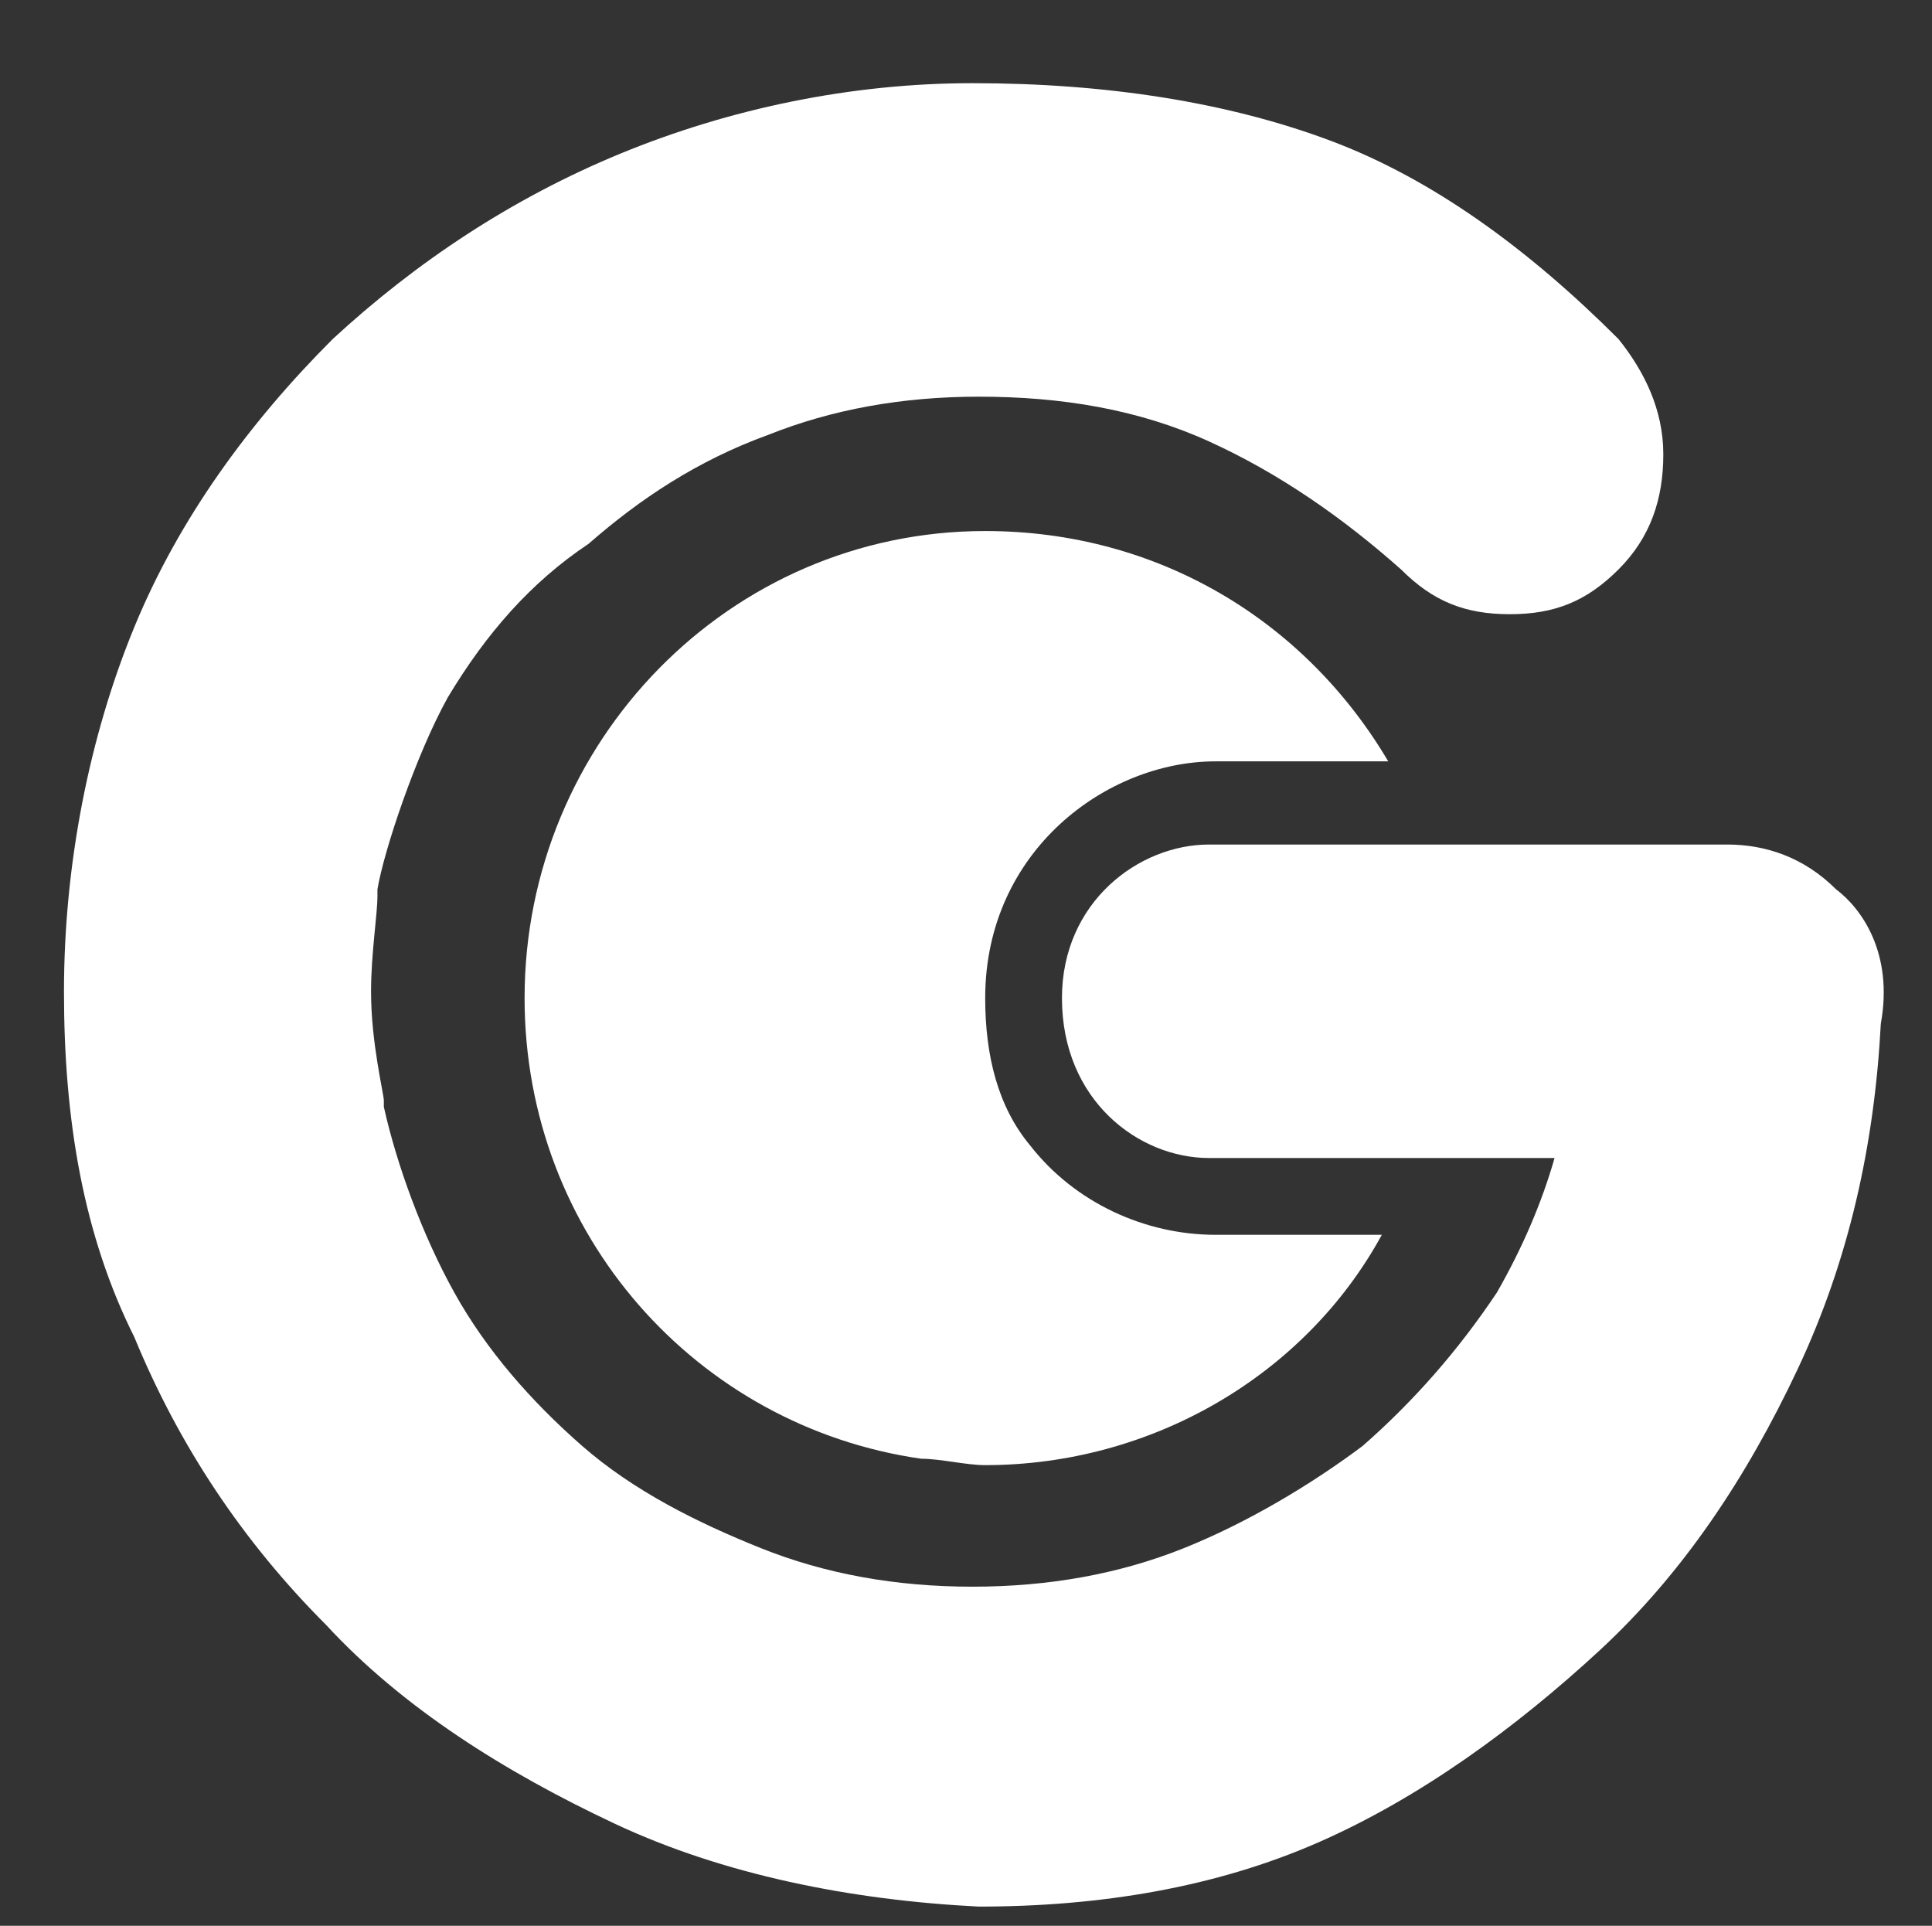
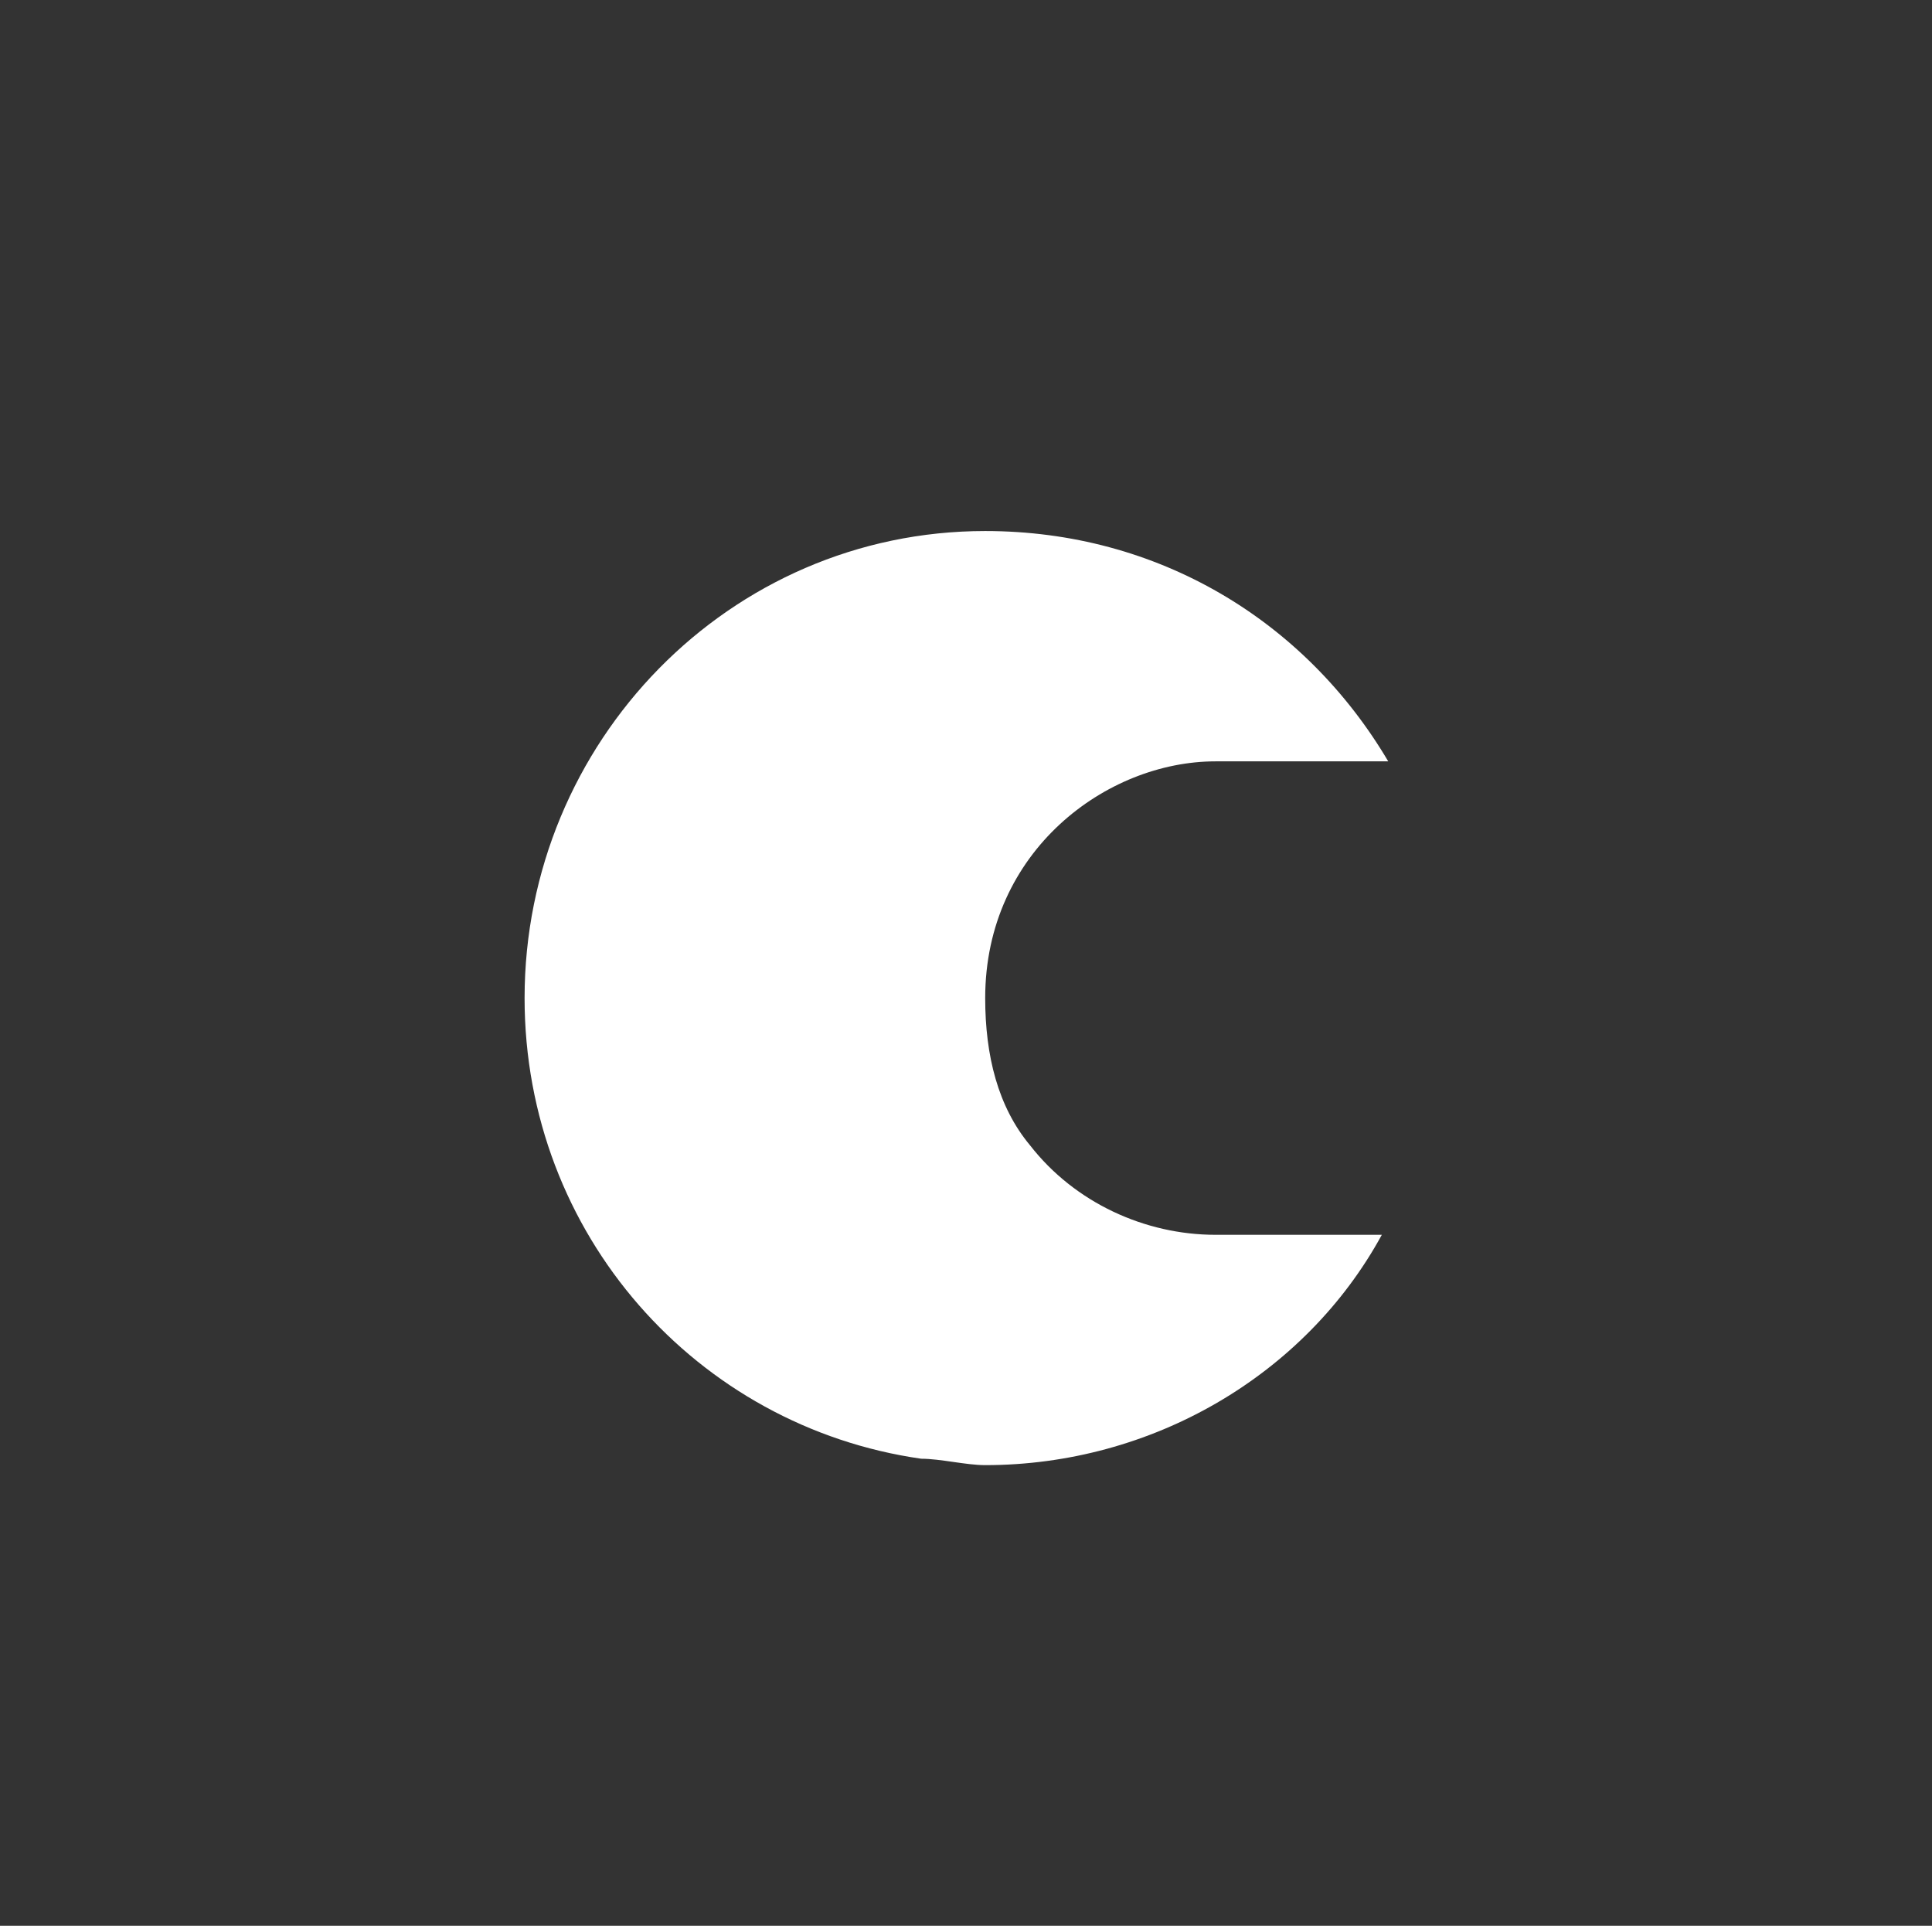
<svg xmlns="http://www.w3.org/2000/svg" id="Capa_1" x="0px" y="0px" viewBox="0 0 30.2 30.1" style="enable-background:new 0 0 30.2 30.1;" xml:space="preserve">
  <rect x="0" y="0" width="30.2" height="30.1" fill="#333333" stroke="none" />
  <style type="text/css">	.st0{opacity:0.5;fill:url(#SVGID_1_);}	.st1{fill:#F4B109;}	.st2{fill:#FFFFFF;}	.st3{fill:none;stroke:#004F99;stroke-width:2;stroke-miterlimit:10;}	.st4{fill:#004F99;stroke:#004F99;stroke-miterlimit:10;}	.st5{fill:#A1C939;}	.st6{fill:#00B1B5;}	.st7{fill:#F7AF23;}	.st8{fill:#0077B2;}	.st9{fill:#F4B100;}	.st10{fill:#DB8121;}			.st11{clip-path:url(#SVGID_00000055688591501382861360000009264596882845769142_);fill:url(#SVGID_00000161602152047886806580000017231047296033854594_);}	.st12{opacity:0.25;}	.st13{clip-path:url(#SVGID_00000089555303813476779690000004506729297678923691_);}	.st14{clip-path:url(#SVGID_00000031184027125429468910000009611775924205002147_);}	.st15{clip-path:url(#SVGID_00000070823850490899541550000017889033717298469299_);}	.st16{opacity:0.85;}	.st17{clip-path:url(#SVGID_00000020388718164669699880000010853551208282163371_);}			.st18{clip-path:url(#SVGID_00000175309255330126362480000017593642188632563080_);fill:url(#SVGID_00000109024134735805687280000001662741748578044840_);}	.st19{fill:#F6CB00;}	.st20{fill:#00549A;}	.st21{fill:#CD1A3A;}	.st22{fill:#FFFFFF;stroke:#FFFFFF;stroke-miterlimit:10;}	.st23{fill:#007DB6;}	.st24{fill:#444444;}	.st25{fill:#EAEAEA;}	.st26{fill:#4D4D4D;}	.st27{fill-rule:evenodd;clip-rule:evenodd;fill:#4D4D4D;}	.st28{fill-rule:evenodd;clip-rule:evenodd;fill:#007DB6;}	.st29{fill:#004F99;}	.st30{fill:#0077B3;}	.st31{fill:#DFDEE0;}	.st32{fill:#FFD315;}	.st33{fill-rule:evenodd;clip-rule:evenodd;fill:#FFFFFF;}	.st34{clip-path:url(#SVGID_00000036241020058948389120000015475391396539741111_);}	.st35{fill:none;}	.st36{fill:#E6E6E6;}	.st37{clip-path:url(#SVGID_00000078736837010086084490000018127118536307435694_);}	.st38{clip-path:url(#SVGID_00000114793745671140176590000001958105020753754299_);}	.st39{clip-path:url(#SVGID_00000059268979598902997480000009949757365302569915_);}	.st40{clip-path:url(#SVGID_00000058587874967915781000000018353695742798432695_);}	.st41{clip-path:url(#SVGID_00000123413051508933713430000013478829462538060934_);}	.st42{opacity:0.5;fill:#444644;}	.st43{fill:#626262;}	.st44{fill:#1F1F1F;}	.st45{fill:#5D5D5D;}	.st46{fill:#080808;}	.st47{fill:#515151;}	.st48{fill:#B0B0B0;}	.st49{fill:#696969;}	.st50{fill:#9E9E9E;}	.st51{fill:#474747;}	.st52{fill:#4C4C4C;}	.st53{fill:#434343;}	.st54{fill:#555555;}	.st55{fill:#7C7C7C;}	.st56{fill:#575757;}	.st57{fill:#989898;}	.st58{fill:#717171;}	.st59{fill:#1D1D1D;}	.st60{fill:#535353;}	.st61{fill:#757575;}	.st62{fill:#828282;}	.st63{fill:#737373;}	.st64{fill:#121212;}	.st65{fill:#4B4B4B;}	.st66{fill:#8B8B8B;}	.st67{fill:#1B1B1B;}	.st68{fill:#1C1C1C;}	.st69{fill:#868686;}	.st70{fill:#1E1E1E;}	.st71{fill:#909090;}	.st72{fill:#202020;}	.st73{fill:#939393;}	.st74{fill:#212121;}	.st75{fill:#161616;}	.st76{fill:#6A6A6A;}	.st77{fill:#5E5E5E;}	.st78{fill:#616161;}	.st79{fill:#1A1A1A;}	.st80{fill:#565656;}	.st81{fill:#272727;}	.st82{fill:#222222;}	.st83{fill:#5F5F5F;}	.st84{fill:#171717;}	.st85{fill:#595959;}	.st86{fill:#191919;}	.st87{fill:#656565;}	.st88{fill:#484848;}	.st89{fill:#454545;}	.st90{fill:#848484;}	.st91{fill:#585858;}	.st92{fill:#545454;}	.st93{fill:#303030;}	.st94{fill:#070707;}	.st95{fill:#4F4F4F;}	.st96{fill:#414141;}	.st97{fill:#333333;}	.st98{fill:#101010;}	.st99{fill:#464646;}	.st100{fill:#7D7D7D;}	.st101{fill:#0E0E0E;}	.st102{fill:#494949;}	.st103{fill:#2D2D2D;}	.st104{fill:#232323;}	.st105{fill:#3D3D3D;}	.st106{fill:#0D0D0D;}	.st107{fill:#0B0B0B;}	.st108{fill:#0F0F0F;}	.st109{fill:#111111;}	.st110{fill:#242424;}	.st111{fill:#9A9A9A;}	.st112{fill:#636363;}	.st113{fill:#2E2E2E;}	.st114{fill:#393939;}	.st115{fill:#7E7E7E;}	.st116{fill:#6E6E6E;}	.st117{fill:#262626;}	.st118{fill:#929292;}	.st119{fill:#3B3B3B;}	.st120{fill:#808080;}	.st121{fill:#6D6D6D;}	.st122{fill:#A4A4A4;}	.st123{fill:#858585;}	.st124{fill:#747474;}	.st125{fill:#151515;}	.st126{fill:#787878;}	.st127{fill:#7B7B7B;}	.st128{fill:#282828;}	.st129{fill:#2A2A2A;}	.st130{fill:#3E3E3E;}	.st131{fill:#353535;}	.st132{fill:#2B2B2B;}	.st133{fill:#292929;}	.st134{fill:#3F3F3F;}	.st135{fill:#4E4E4E;}	.st136{fill:#3C3C3C;}	.st137{fill:#373737;}	.st138{fill:#797979;}	.st139{fill:#505050;}	.st140{fill:#383838;}	.st141{fill:#2C2C2C;}	.st142{fill:#686868;}	.st143{fill:#6C6C6C;}	.st144{fill:#252525;}	.st145{fill:#404040;}	.st146{fill:#6F6F6F;}	.st147{fill:#606060;}	.st148{fill:#676767;}	.st149{fill:#4A4A4A;}	.st150{fill:#A2A2A2;}	.st151{fill:#A3A3A3;}	.st152{fill:#313131;}	.st153{fill:#999999;}	.st154{fill:#5A5A5A;}	.st155{fill:#6B6B6B;}	.st156{fill:#525252;}	.st157{fill:#707070;}	.st158{fill:#CECECE;}	.st159{fill:#777777;}	.st160{fill:#838383;}	.st161{fill:#5C5C5C;}	.st162{fill:#878787;}	.st163{fill:#898989;}	.st164{fill:#818181;}	.st165{fill:#363636;}	.st166{fill:#646464;}	.st167{fill:#B2B2B2;}	.st168{fill:#B7B7B7;}	.st169{fill:#969696;}	.st170{fill:#424242;}	.st171{fill:#AAAAAA;}	.st172{fill:#AEAEAE;}	.st173{fill:#B4B4B4;}	.st174{fill:#B6B6B6;}	.st175{fill:#727272;}	.st176{fill:#8F8F8F;}	.st177{fill:#A9A9A9;}	.st178{fill:#979797;}	.st179{fill:#9D9D9D;}	.st180{fill:#B5B5B5;}	.st181{fill:#ADADAD;}	.st182{fill:#B3B3B3;}	.st183{fill:#8A8A8A;}	.st184{fill:#ACACAC;}	.st185{fill:#8C8C8C;}	.st186{fill:#7F7F7F;}	.st187{fill:#A7A7A7;}	.st188{fill:#9C9C9C;}	.st189{fill:#A0A0A0;}	.st190{fill:#A6A6A6;}	.st191{fill:#A1A1A1;}	.st192{fill:#3A3A3A;}	.st193{fill:#666666;}	.st194{fill:#8D8D8D;}	.st195{fill:#919191;}	.st196{fill:#9F9F9F;}	.st197{fill:#7A7A7A;}	.st198{fill:#131313;}	.st199{fill:#090909;}	.st200{fill:#323232;}	.st201{fill:#343434;}	.st202{fill:#2F2F2F;}	.st203{fill:#5B5B5B;}	.st204{fill:#767676;}	.st205{fill:#8E8E8E;}	.st206{fill:#0A0A0A;}	.st207{fill:#949494;}	.st208{fill:#A5A5A5;}	.st209{fill:#959595;}	.st210{fill:#AFAFAF;}	.st211{fill:#A8A8A8;}	.st212{fill:#888888;}	.st213{fill:#9B9B9B;}	.st214{fill:#B8B8B8;}	.st215{fill:#C0C0C0;}	.st216{fill:#181818;}	.st217{fill:#ABABAB;}	.st218{fill:#BDBDBD;}	.st219{fill:#BABABA;}	.st220{fill:#B9B9B9;}	.st221{fill:#B1B1B1;}	.st222{fill:#BBBBBB;}	.st223{fill:#C2C2C2;}	.st224{fill:#141414;}	.st225{fill:#C4C4C4;}	.st226{fill:#D5D5D5;}	.st227{fill:#E2E2E2;}	.st228{fill:#C5C5C5;}	.st229{fill:#C3C3C3;}	.st230{fill:#BEBEBE;}	.st231{fill:#BCBCBC;}	.st232{fill:#C1C1C1;}	.st233{fill:#D1D1D1;}	.st234{fill:#D2D2D2;}	.st235{fill:#C8C8C8;}	.st236{fill:#D6D6D6;}	.st237{fill:#C7C7C7;}	.st238{fill:#BFBFBF;}	.st239{fill:#D4D4D4;}	.st240{fill:#FBFBFB;}	.st241{fill:#C6C6C6;}	.st242{fill:#FAFAFA;}	.st243{fill:#CDCDCD;}	.st244{fill:#CACACA;}	.st245{fill:#CFCFCF;}	.st246{fill:#CCCCCC;}	.st247{fill:#D7D7D7;}	.st248{fill:#E0E0E0;}	.st249{fill:#F8F8F8;}	.st250{fill:#D3D3D3;}	.st251{fill:#DBDBDB;}	.st252{fill:#EDEDED;}	.st253{fill:#FEFEFE;}	.st254{fill:#FDFDFD;}	.st255{opacity:0.35;clip-path:url(#SVGID_00000180364858498293934680000008536859147714581415_);fill:#4D4D4D;}			.st256{clip-path:url(#SVGID_00000037668842473911552080000015132787107702317954_);fill:url(#SVGID_00000002354290479647859860000002824063742396136348_);}	.st257{clip-path:url(#SVGID_00000004518050062982983140000007515507703852055182_);}	.st258{clip-path:url(#SVGID_00000143578966098287423220000011179569609701053087_);}	.st259{clip-path:url(#SVGID_00000064346717685880845570000008172619329927455127_);}	.st260{clip-path:url(#SVGID_00000120548886850778586210000005427804687933054107_);}			.st261{clip-path:url(#SVGID_00000121996796242656081650000011027505002666483900_);fill:url(#SVGID_00000134221918577417928190000017107963661733414846_);}	.st262{fill:#008F7C;}			.st263{clip-path:url(#SVGID_00000029033536948670070120000002200643393359060914_);fill:url(#SVGID_00000057868392397303354980000009227971694884567458_);}	.st264{clip-path:url(#SVGID_00000131353313878843087960000009742398222948380544_);}	.st265{clip-path:url(#SVGID_00000173132133852601681850000003482663063990002084_);}	.st266{clip-path:url(#SVGID_00000127042384521099799530000002821275822254870195_);}	.st267{clip-path:url(#SVGID_00000114069848039240131970000013675493162855847087_);}			.st268{clip-path:url(#SVGID_00000071543527185668152220000004788481218858072227_);fill:url(#SVGID_00000083082173534657406640000014960917195822207109_);}	.st269{fill:#0086C3;}	.st270{fill:#025097;}	.st271{fill:#DD261C;}	.st272{fill:#0078B2;}	.st273{fill:#FFD210;}	.st274{fill:#DA8020;}	.st275{fill-rule:evenodd;clip-rule:evenodd;fill:#DD261C;}			.st276{clip-path:url(#SVGID_00000163753667684454520440000000793367688654988936_);fill:url(#SVGID_00000008145218486860827130000001275192904953265318_);}	.st277{clip-path:url(#SVGID_00000095313830516373737980000005034235176225601922_);}	.st278{clip-path:url(#SVGID_00000116206178555829793520000001350649283717540280_);}	.st279{clip-path:url(#SVGID_00000164506676854865565790000014241475585794815137_);}	.st280{clip-path:url(#SVGID_00000000219206262250603290000003090179146678051714_);}			.st281{clip-path:url(#SVGID_00000178195043084316223060000004209359420899800223_);fill:url(#SVGID_00000127750500517030783970000001080671737256893104_);}			.st282{clip-path:url(#SVGID_00000095296456398619701910000003200341292479788980_);fill:url(#SVGID_00000100379857664503617030000006936468834878252984_);}	.st283{clip-path:url(#SVGID_00000012433360829001854720000013699002407541504441_);}	.st284{clip-path:url(#SVGID_00000023962066414362621970000001612863486464792458_);}	.st285{clip-path:url(#SVGID_00000163782917740818182590000006876377346464335289_);}	.st286{clip-path:url(#SVGID_00000042011134822633204900000006334743571996324257_);}			.st287{clip-path:url(#SVGID_00000140736078959688938090000005465590075233001656_);fill:url(#SVGID_00000007389016777794943960000011533861119206898588_);}	.st288{opacity:3.000000e-02;}	.st289{fill:none;stroke:#FFFFFF;stroke-width:2;stroke-miterlimit:10;}	.st290{opacity:0.89;}	.st291{clip-path:url(#SVGID_00000085951234018464845320000006536375962749937052_);}	.st292{opacity:0.5;fill:#FFD210;}	.st293{opacity:0.62;}			.st294{clip-path:url(#SVGID_00000124130154942459131670000015313834575108193720_);fill:url(#SVGID_00000064318440925054631880000015012494379046883506_);}	.st295{clip-path:url(#SVGID_00000065066444806671969230000008827298726700690848_);}	.st296{clip-path:url(#SVGID_00000156549970036227945410000008868137801708528806_);}	.st297{clip-path:url(#SVGID_00000076564848522677747920000014261538640495914938_);}	.st298{clip-path:url(#SVGID_00000021112539500369737400000009523384847311808130_);}			.st299{clip-path:url(#SVGID_00000158751692570274885960000008012787754714009752_);fill:url(#SVGID_00000008136465498871430370000000379891448904256644_);}	.st300{clip-path:url(#SVGID_00000065054687713158598430000016436521315071483035_);}	.st301{clip-path:url(#SVGID_00000049938571025113655290000009776685643570257544_);}	.st302{clip-path:url(#SVGID_00000085244775154858780560000003830253623857786042_);}	.st303{fill:#5FAEBE;}	.st304{clip-path:url(#SVGID_00000070797654672407864080000014509267772748376455_);}	.st305{opacity:0.5;fill:#1A1A1A;}	.st306{fill:#FFFFFF;stroke:#DD261C;stroke-miterlimit:10;}	.st307{opacity:0.55;}	.st308{fill:none;stroke:#FFFFFF;stroke-width:0.75;stroke-linecap:round;stroke-linejoin:round;stroke-miterlimit:10;}	.st309{fill:none;stroke:#FFFFFF;stroke-width:0.75;stroke-linecap:round;stroke-linejoin:round;stroke-miterlimit:2.613;}</style>
-   <path class="st2" d="M15.3,29.8L15.3,29.8c-2-0.1-4-0.5-5.7-1.3c-1.7-0.8-3.3-1.8-4.5-3.1c-1.3-1.3-2.3-2.8-3-4.5 C1.3,19.3,1,17.5,1,15.5c0-2,0.4-4,1.1-5.7c0.7-1.7,1.8-3.2,3.1-4.5C6.5,4.1,8,3.1,9.7,2.4c1.7-0.7,3.6-1.1,5.5-1.1 c2.1,0,4,0.3,5.6,0.9c1.6,0.6,3.1,1.7,4.5,3.1C25.7,5.8,26,6.4,26,7.1c0,0.7-0.2,1.3-0.7,1.8c-0.5,0.5-1,0.7-1.7,0.7 c-0.7,0-1.2-0.2-1.7-0.7c-0.9-0.8-1.9-1.5-3-2c-1.1-0.5-2.3-0.7-3.6-0.7c-1.2,0-2.3,0.2-3.3,0.6c-1.1,0.4-2,1-2.8,1.7 C8.3,9.1,7.6,9.9,7,10.9c-0.5,0.9-1,2.4-1.1,3l0,0.1c0,0.3-0.1,0.9-0.1,1.5c0,0.8,0.2,1.6,0.2,1.7l0,0.1l0,0l0,0l0,0 c0.2,0.9,0.6,2,1.1,2.9c0.5,0.9,1.2,1.7,2,2.4c0.8,0.7,1.8,1.2,2.8,1.6c1,0.4,2.1,0.6,3.3,0.6s2.3-0.2,3.3-0.6c1-0.4,2-1,2.8-1.6 c0.8-0.7,1.5-1.5,2.1-2.4c0.4-0.7,0.7-1.4,0.9-2.1l-1.5,0c-0.2,0-0.3,0-0.4,0l-0.1,0l-3.4,0c-1.1,0-2.3-0.9-2.3-2.5 c0-1.5,1.2-2.4,2.3-2.4c0.5,0,3.4,0,3.4,0h4.7c0.6,0,1.2,0.2,1.7,0.7c0.4,0.3,0.9,1,0.7,2.1c-0.1,1.9-0.5,3.7-1.3,5.4 c-0.8,1.7-1.8,3.2-3.1,4.4c-1.3,1.2-2.8,2.3-4.4,3C19,29.5,17.2,29.8,15.3,29.8" />
  <path class="st2" d="M16.1,17.9c-0.5-0.6-0.7-1.4-0.7-2.3c0-2.3,1.9-3.7,3.6-3.7c0.3,0,1.7,0,2.7,0c-1.3-2.2-3.6-3.6-6.3-3.6 c-4,0-7.2,3.3-7.2,7.3c0,3.7,2.7,6.7,6.2,7.2c0.3,0,0.7,0.1,1,0.1c2.6,0,5-1.4,6.2-3.6l-2.6,0C17.9,19.3,16.8,18.8,16.1,17.9" />
</svg>